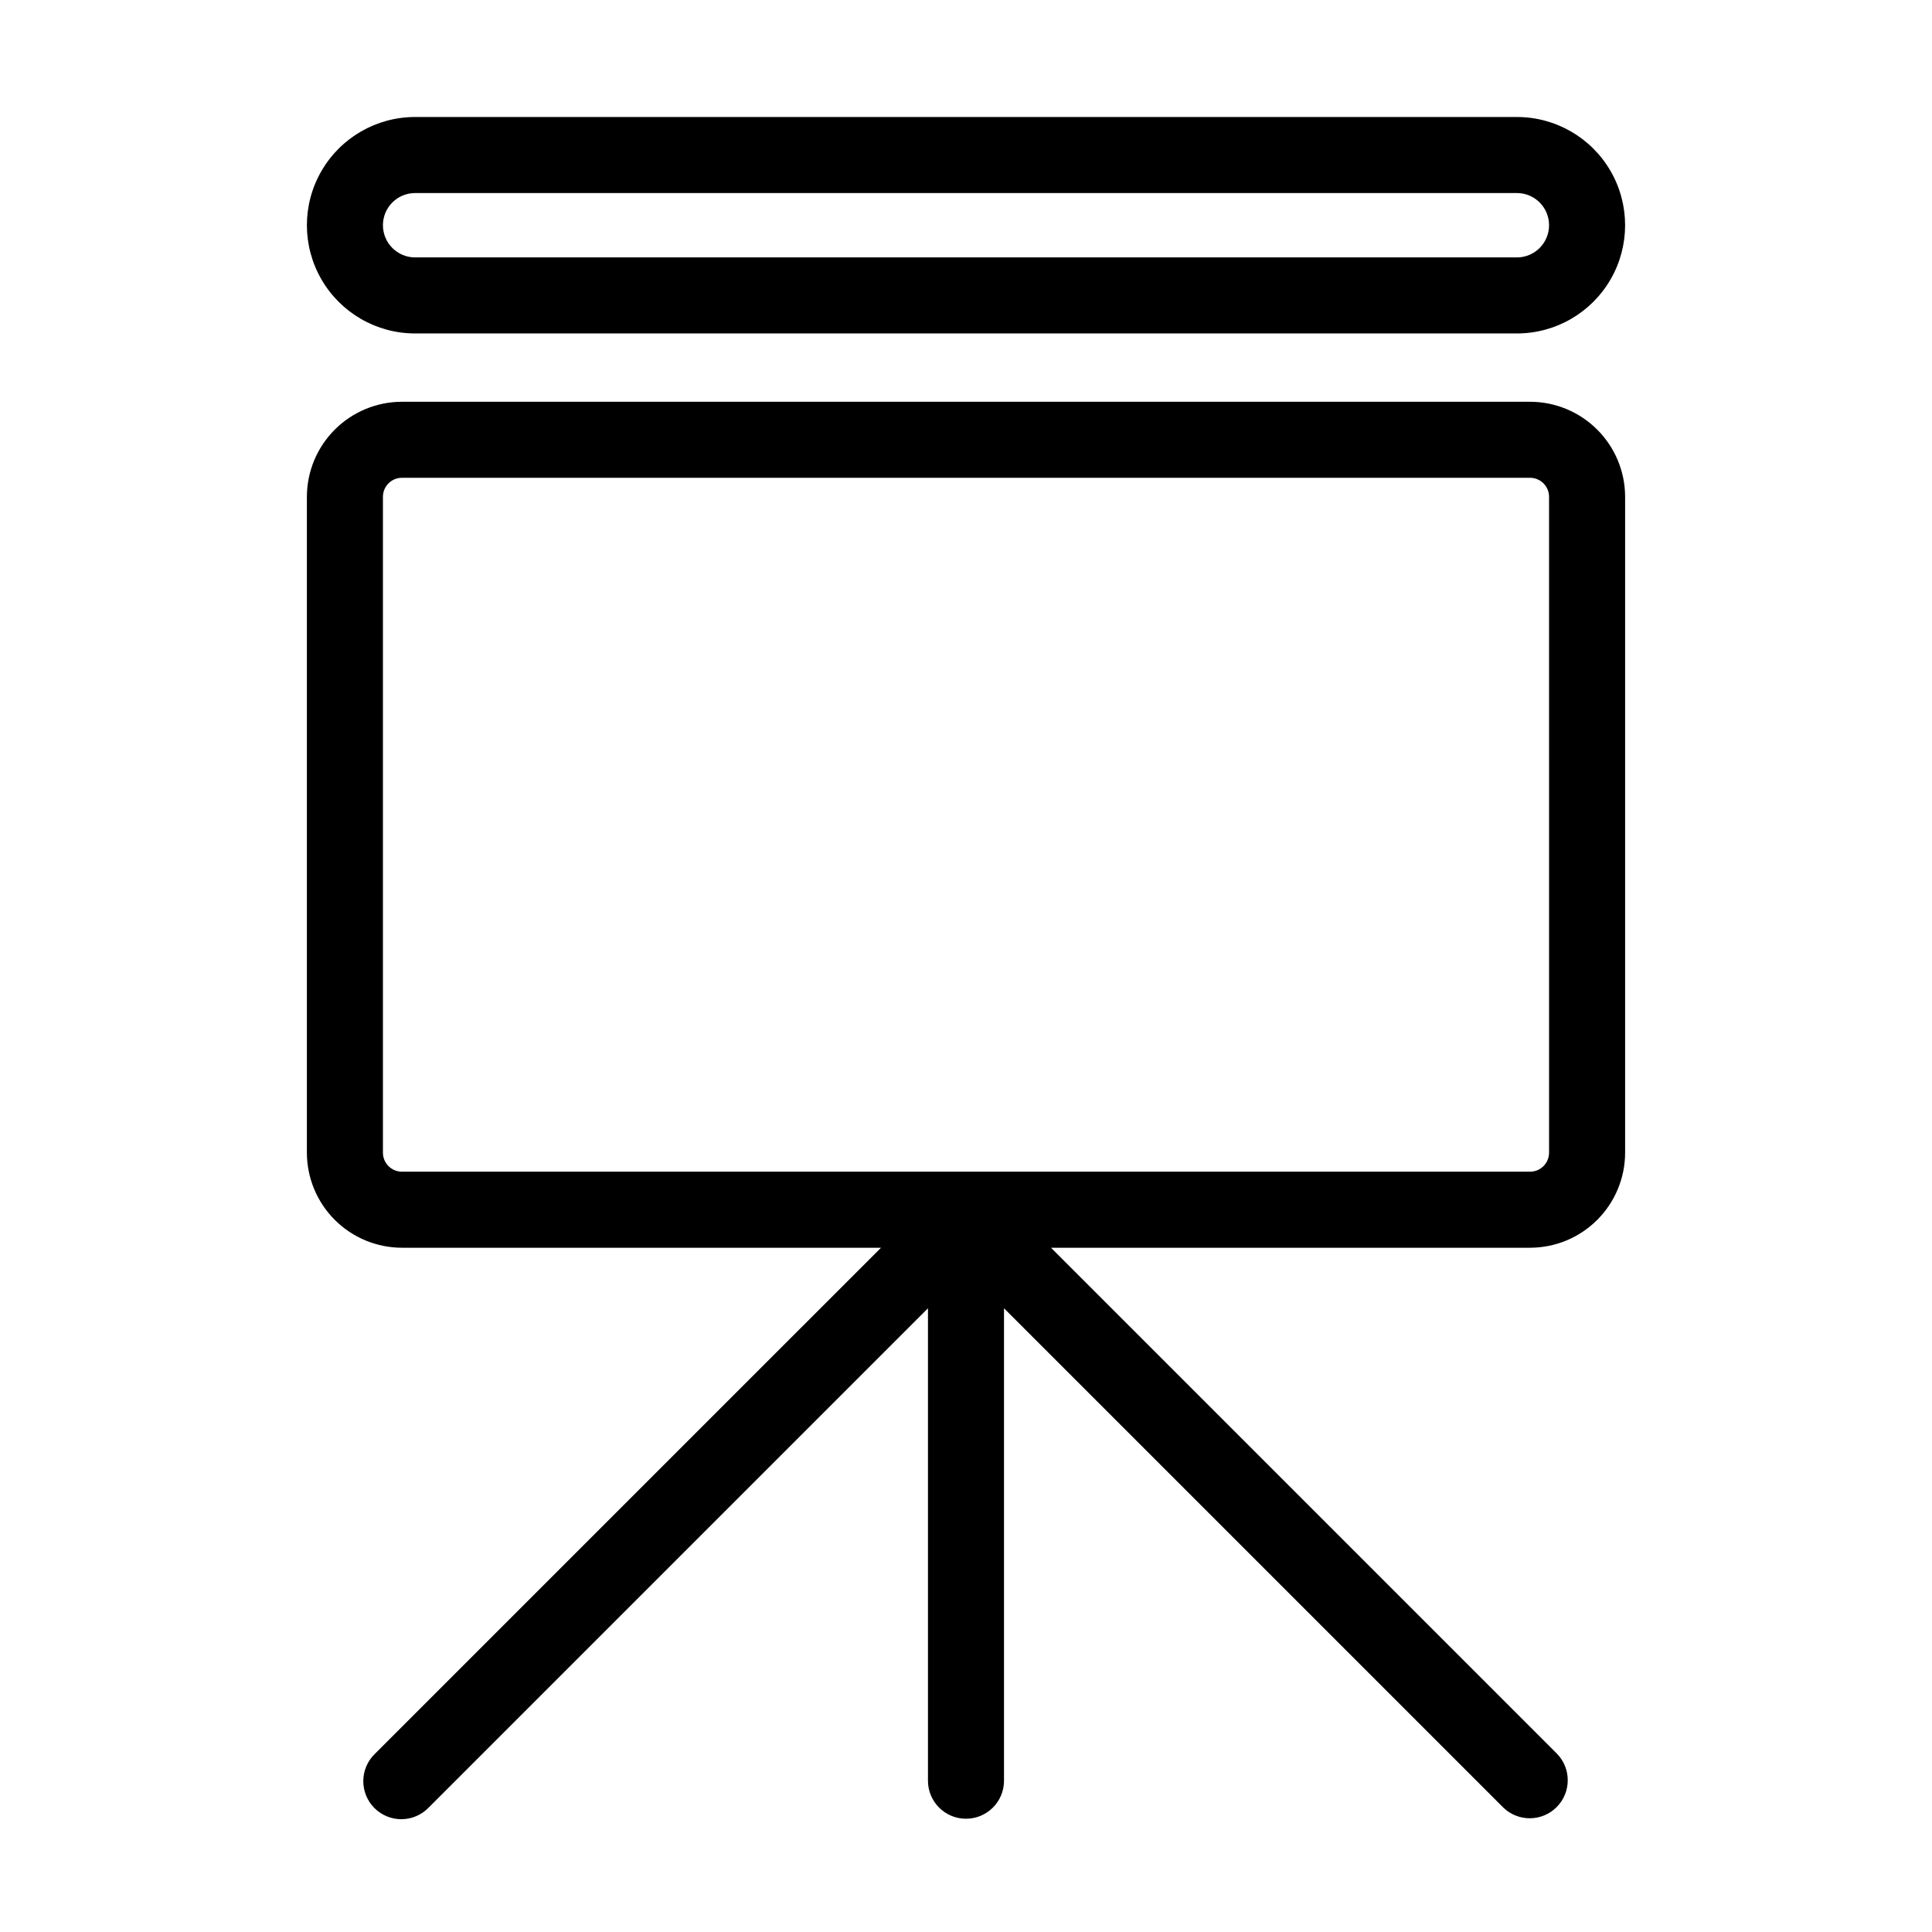
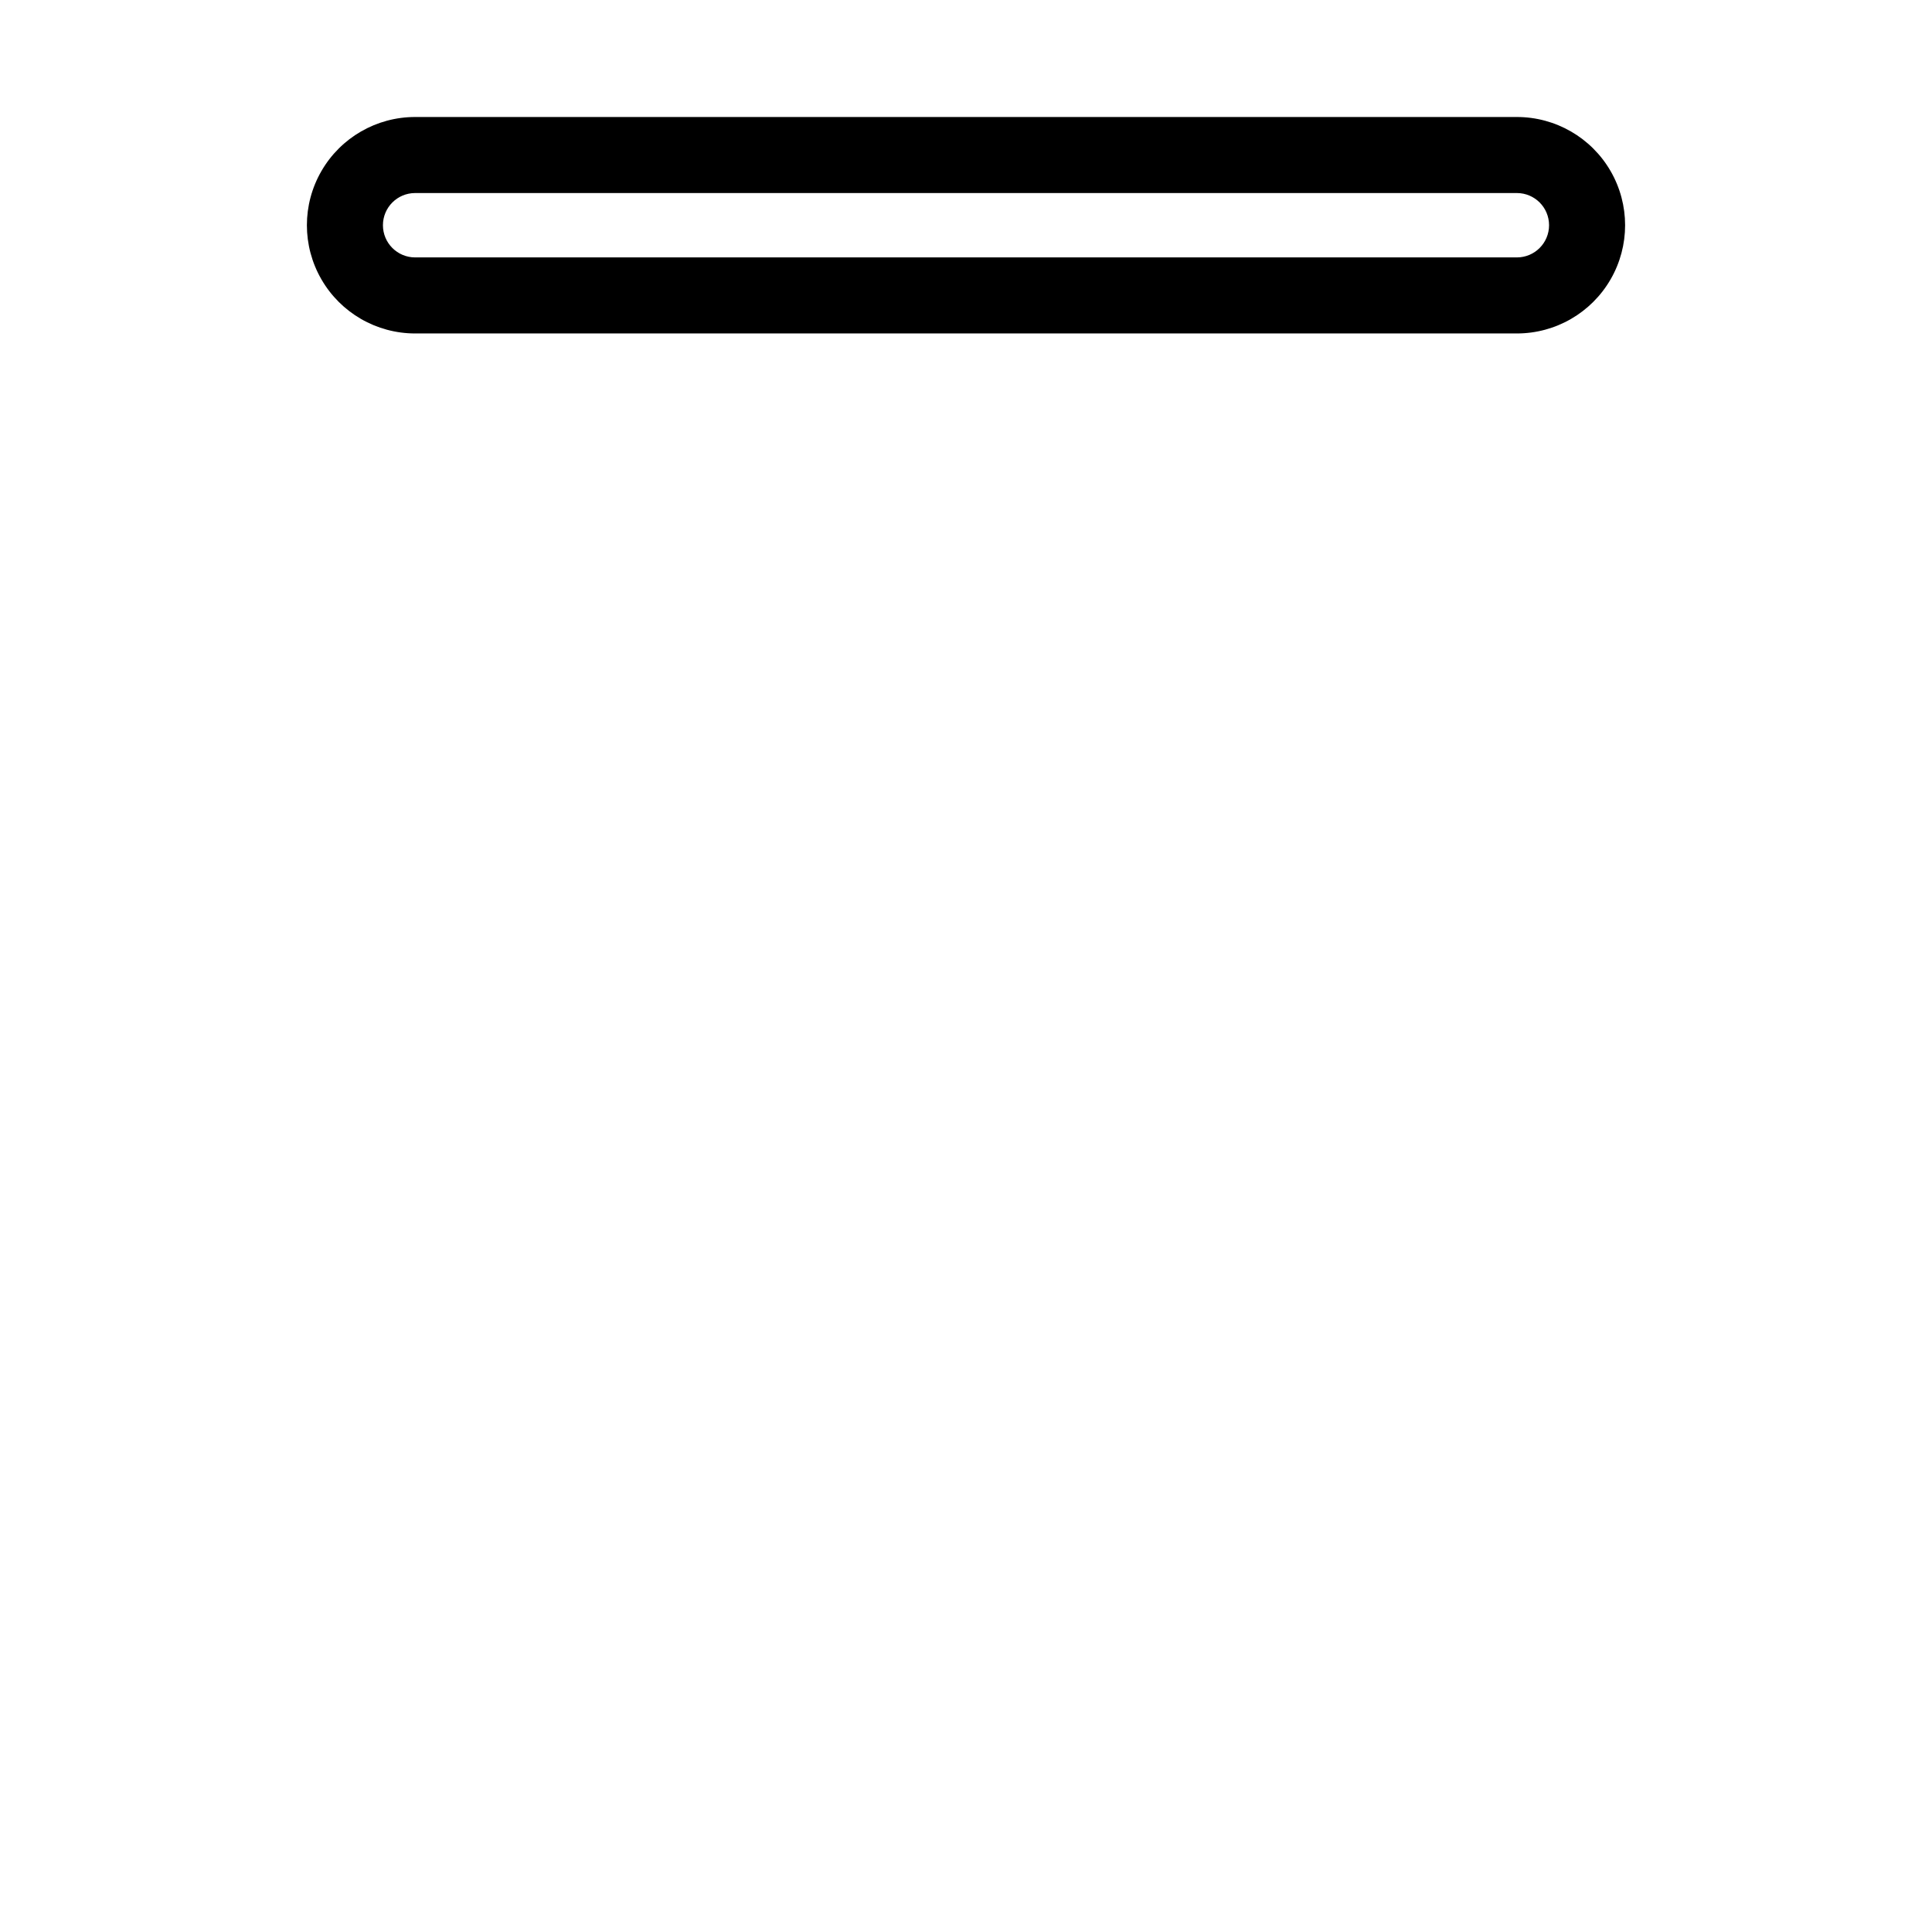
<svg xmlns="http://www.w3.org/2000/svg" fill="#000000" width="800px" height="800px" version="1.1" viewBox="144 144 512 512">
  <g>
-     <path d="m549.48 250.47h-298.96c-6.68 0.008-13.082 2.664-17.805 7.387s-7.379 11.125-7.387 17.805v173.81c0.008 6.68 2.664 13.082 7.387 17.805s11.125 7.379 17.805 7.387h126.96l-134.13 134.12c-1.941 1.875-3.051 4.457-3.074 7.16-0.023 2.703 1.039 5.301 2.949 7.211 1.914 1.91 4.512 2.977 7.215 2.953 2.703-0.023 5.281-1.133 7.16-3.078l132.32-132.32v125.2c0 5.562 4.512 10.074 10.078 10.074 5.562 0 10.074-4.512 10.074-10.074v-125.2l132.32 132.32c3.957 3.82 10.238 3.766 14.125-0.121 3.887-3.887 3.941-10.172 0.125-14.125l-134.12-134.12h126.96c6.68-0.008 13.082-2.664 17.805-7.387 4.719-4.723 7.379-11.125 7.387-17.805v-173.81c-0.008-6.68-2.668-13.082-7.391-17.805s-11.129-7.379-17.805-7.387zm5.039 199h-0.004c0 1.336-0.531 2.617-1.473 3.562-0.945 0.945-2.227 1.477-3.562 1.477h-298.96c-2.785 0-5.039-2.254-5.039-5.039v-173.81c0-2.781 2.254-5.039 5.039-5.039h298.96c1.336 0 2.617 0.531 3.562 1.477 0.941 0.945 1.473 2.227 1.473 3.562z" />
    <path d="m254.01 232.37h291.98c10.246 0 19.715-5.469 24.84-14.344 5.121-8.871 5.121-19.805 0-28.68-5.125-8.875-14.594-14.34-24.84-14.34h-291.98c-10.246 0-19.715 5.465-24.836 14.34-5.125 8.875-5.125 19.809 0 28.68 5.121 8.875 14.59 14.344 24.836 14.344zm0-37.211h291.98c4.711 0 8.527 3.816 8.527 8.527 0 4.711-3.816 8.531-8.527 8.531h-291.98c-4.707 0-8.527-3.82-8.527-8.531 0-4.711 3.82-8.527 8.527-8.527z" />
  </g>
</svg>